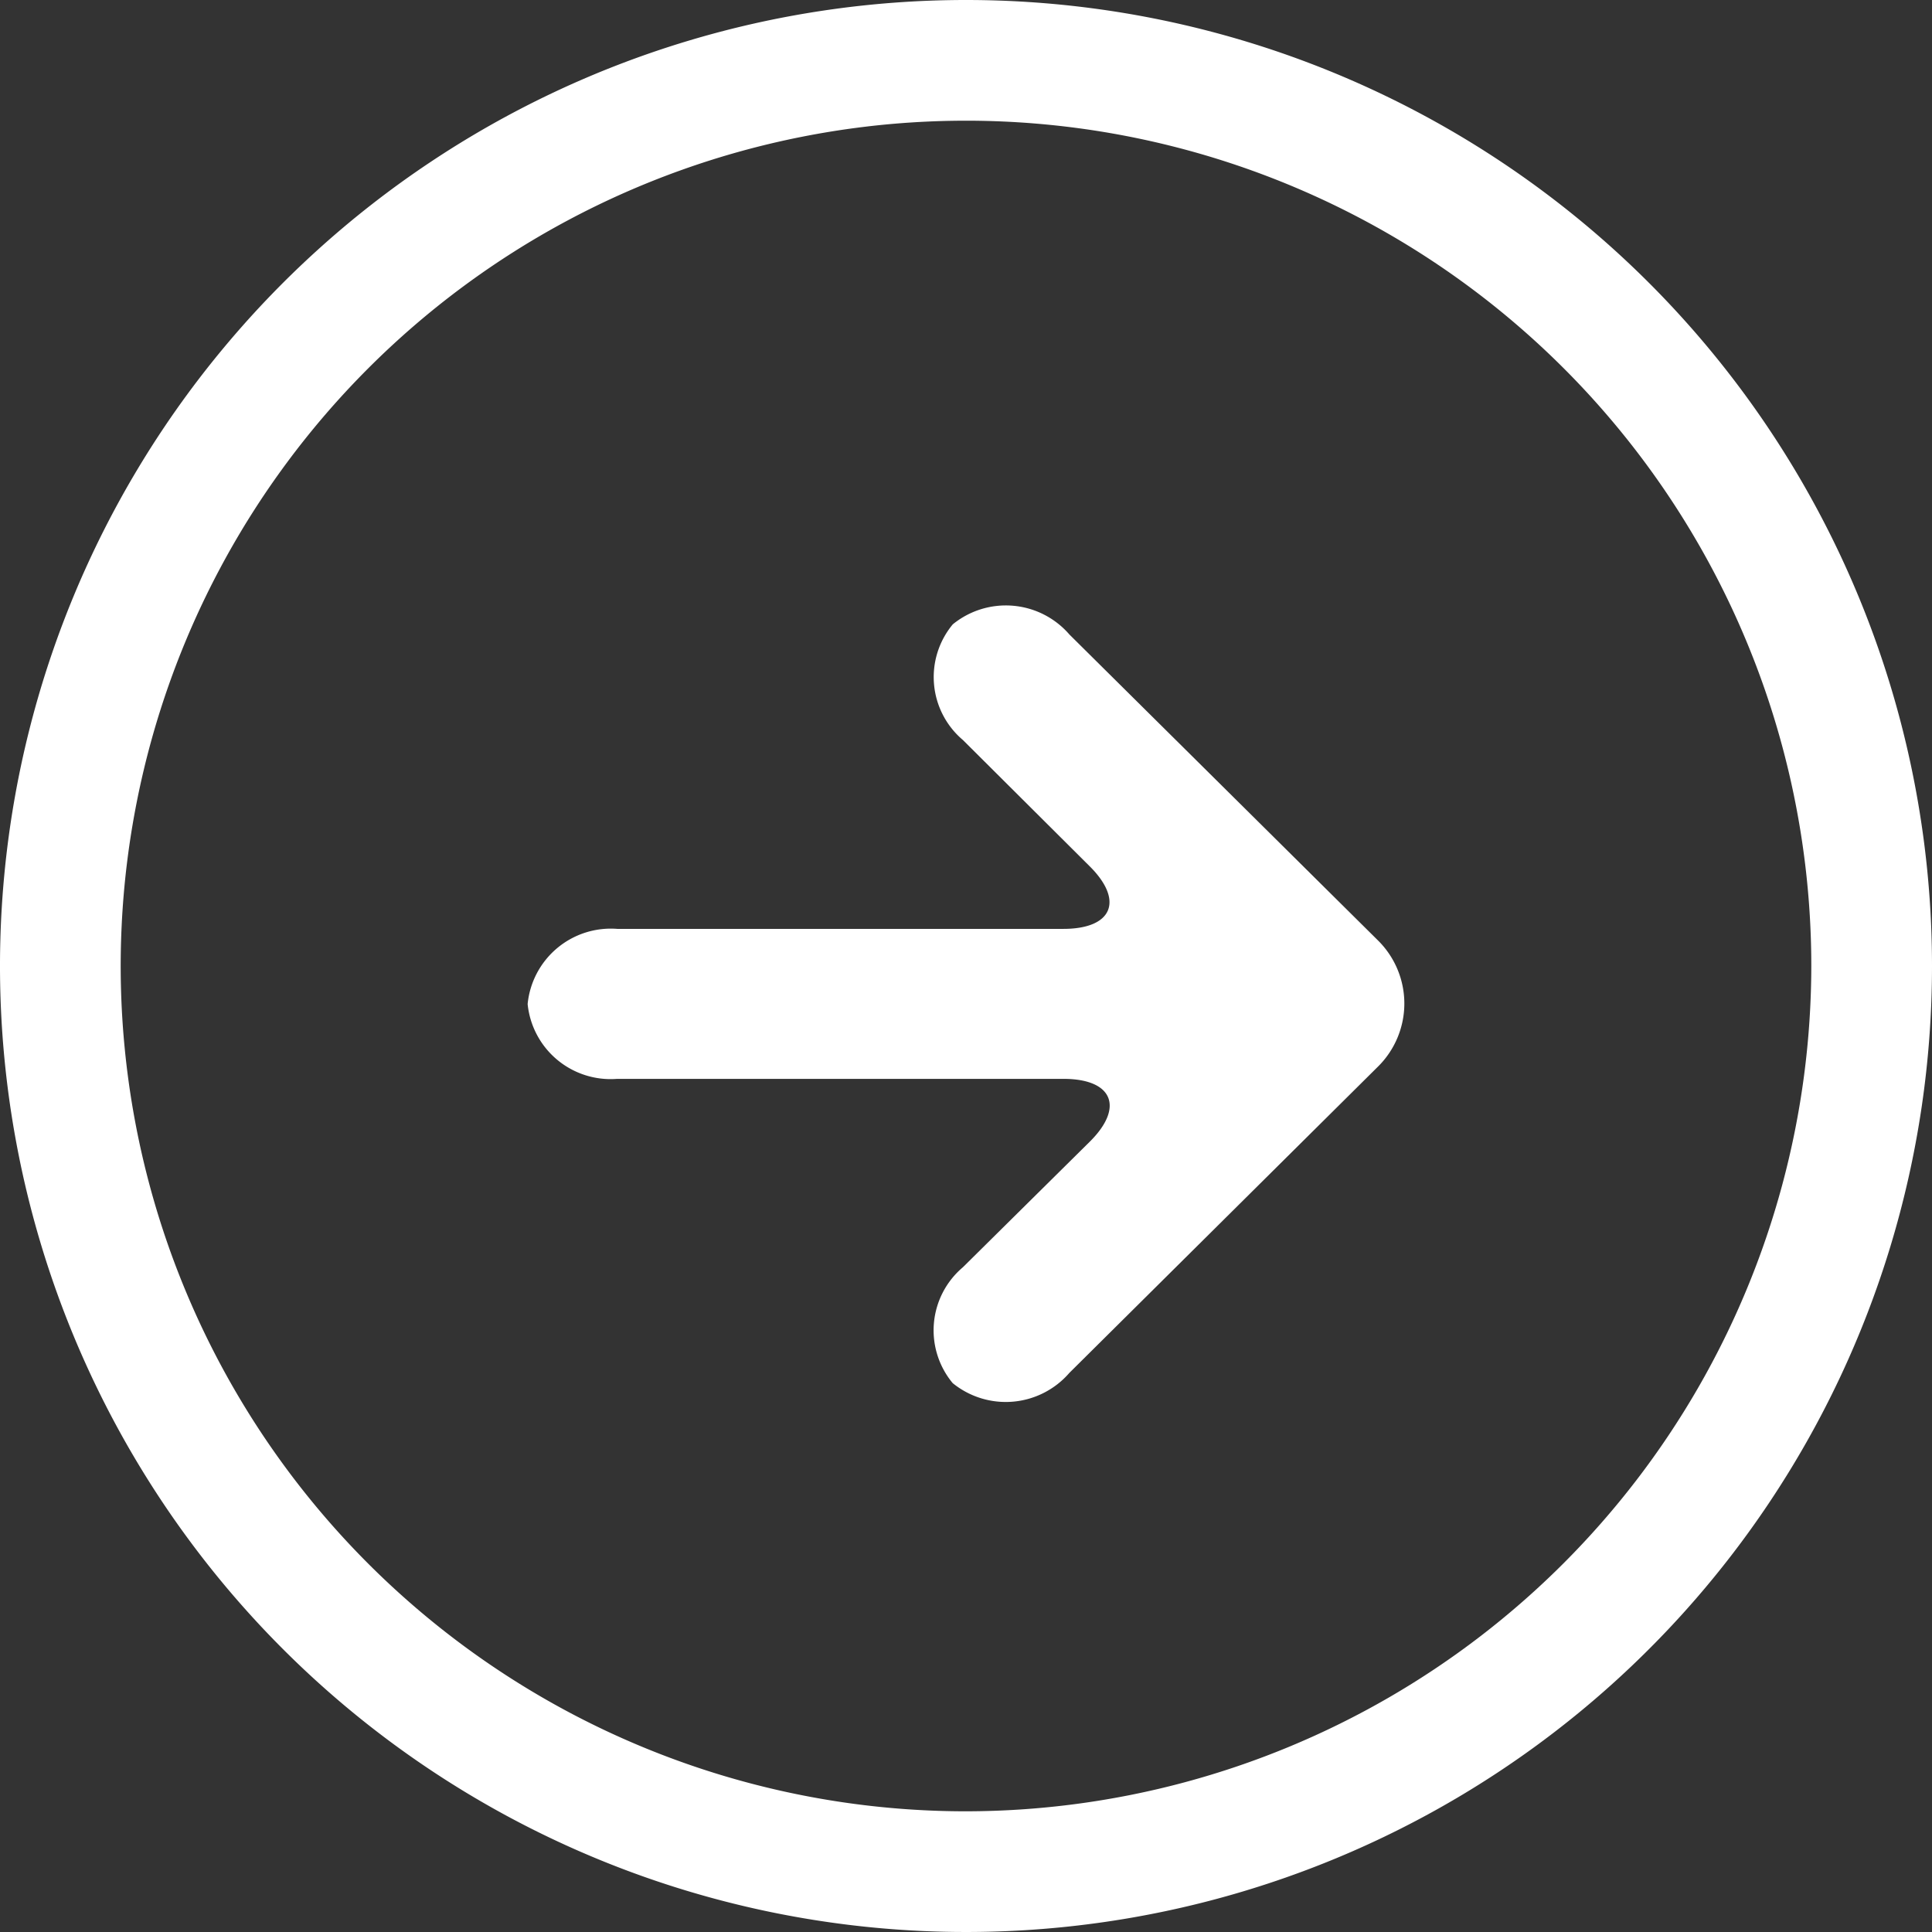
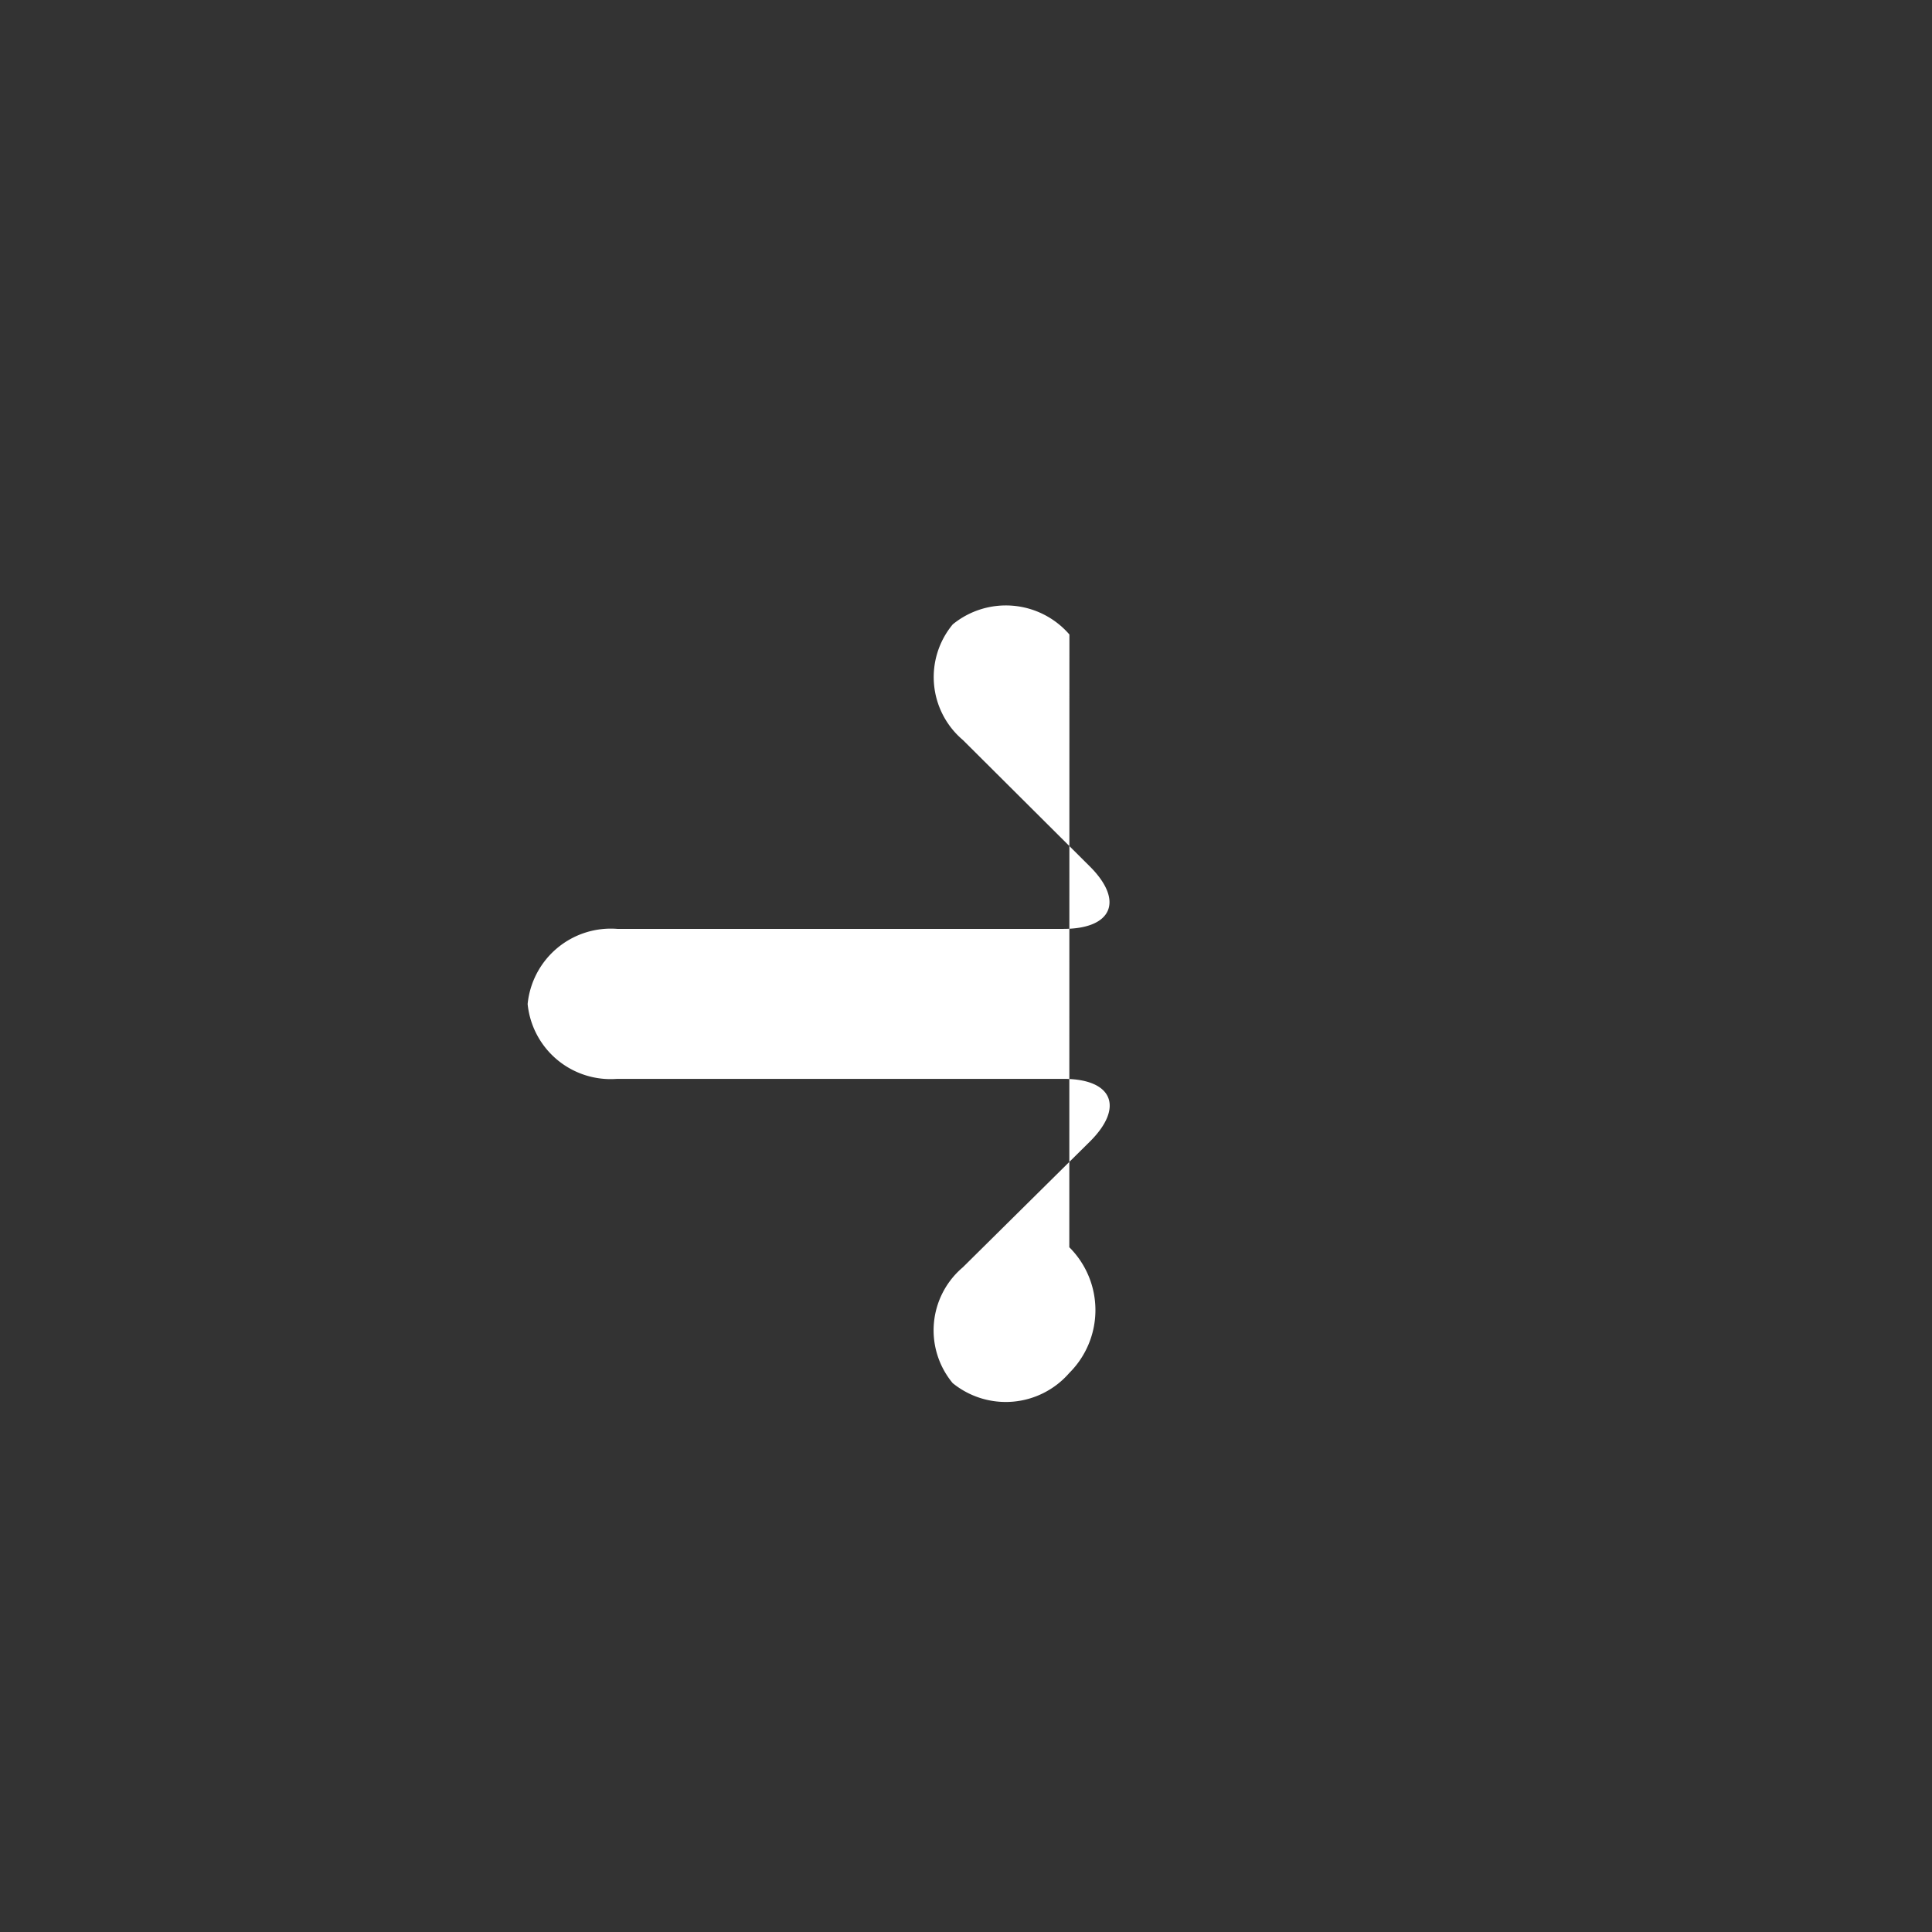
<svg xmlns="http://www.w3.org/2000/svg" width="19" height="19" viewBox="0 0 19 19">
  <rect x="0" y="0" width="19" height="19" fill="#333333" stroke="none" />
  <g id="グループ_49" data-name="グループ 49" transform="translate(-1219 -928)">
-     <path id="パス_13" data-name="パス 13" d="M9.5,0A9.5,9.5,0,1,0,19,9.5,9.5,9.5,0,0,0,9.5,0m0,17.813A8.313,8.313,0,1,1,17.813,9.5,8.323,8.323,0,0,1,9.5,17.813" transform="translate(1219 928)" fill="#fff" />
-     <path id="パス_14" data-name="パス 14" d="M8.328,4.166a.826.826,0,0,0-1.147-.1.811.811,0,0,0,.1,1.138L8.526,6.444c.342.339.225.617-.258.617H3.882A.822.822,0,0,0,3,7.8a.82.82,0,0,0,.879.736H8.27c.483,0,.6.279.258.618L7.28,10.389a.812.812,0,0,0-.1,1.139.827.827,0,0,0,1.147-.1l3.038-3.015a.872.872,0,0,0,0-1.236Z" transform="translate(1221.189 930.074)" fill="#fff" />
+     <path id="パス_14" data-name="パス 14" d="M8.328,4.166a.826.826,0,0,0-1.147-.1.811.811,0,0,0,.1,1.138L8.526,6.444c.342.339.225.617-.258.617H3.882A.822.822,0,0,0,3,7.8a.82.82,0,0,0,.879.736H8.27c.483,0,.6.279.258.618L7.28,10.389a.812.812,0,0,0-.1,1.139.827.827,0,0,0,1.147-.1a.872.872,0,0,0,0-1.236Z" transform="translate(1221.189 930.074)" fill="#fff" />
  </g>
</svg>